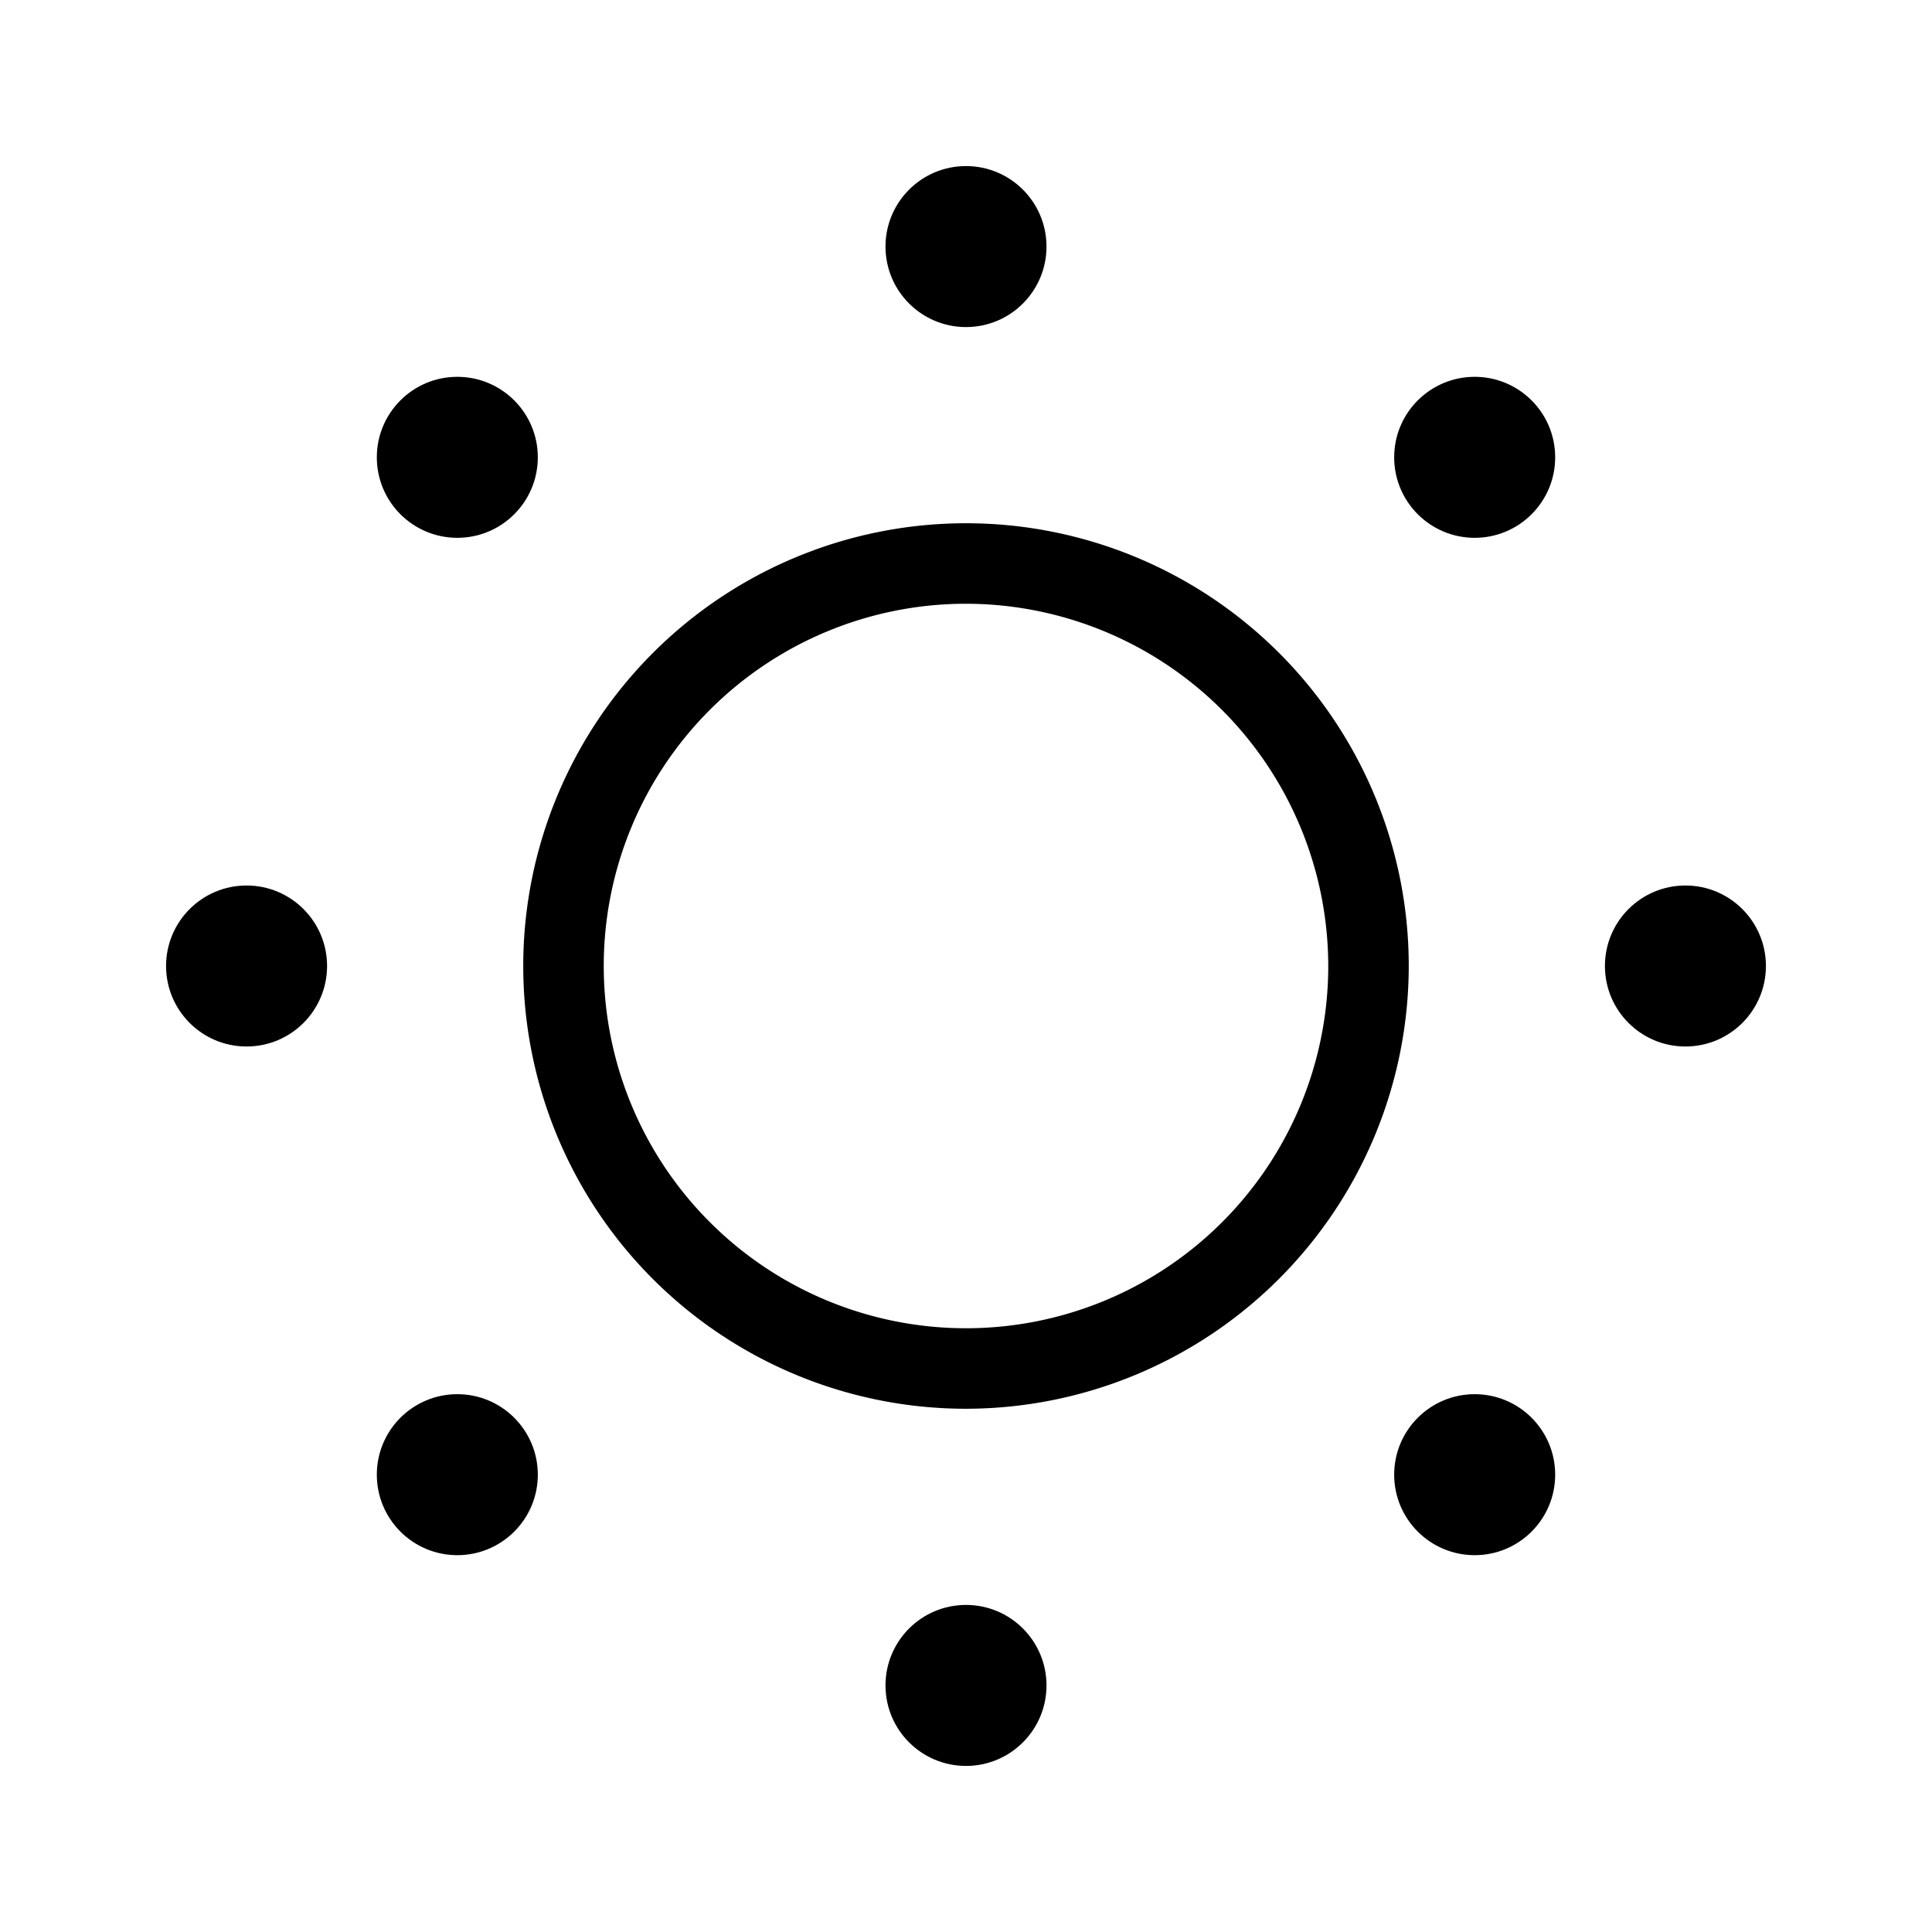
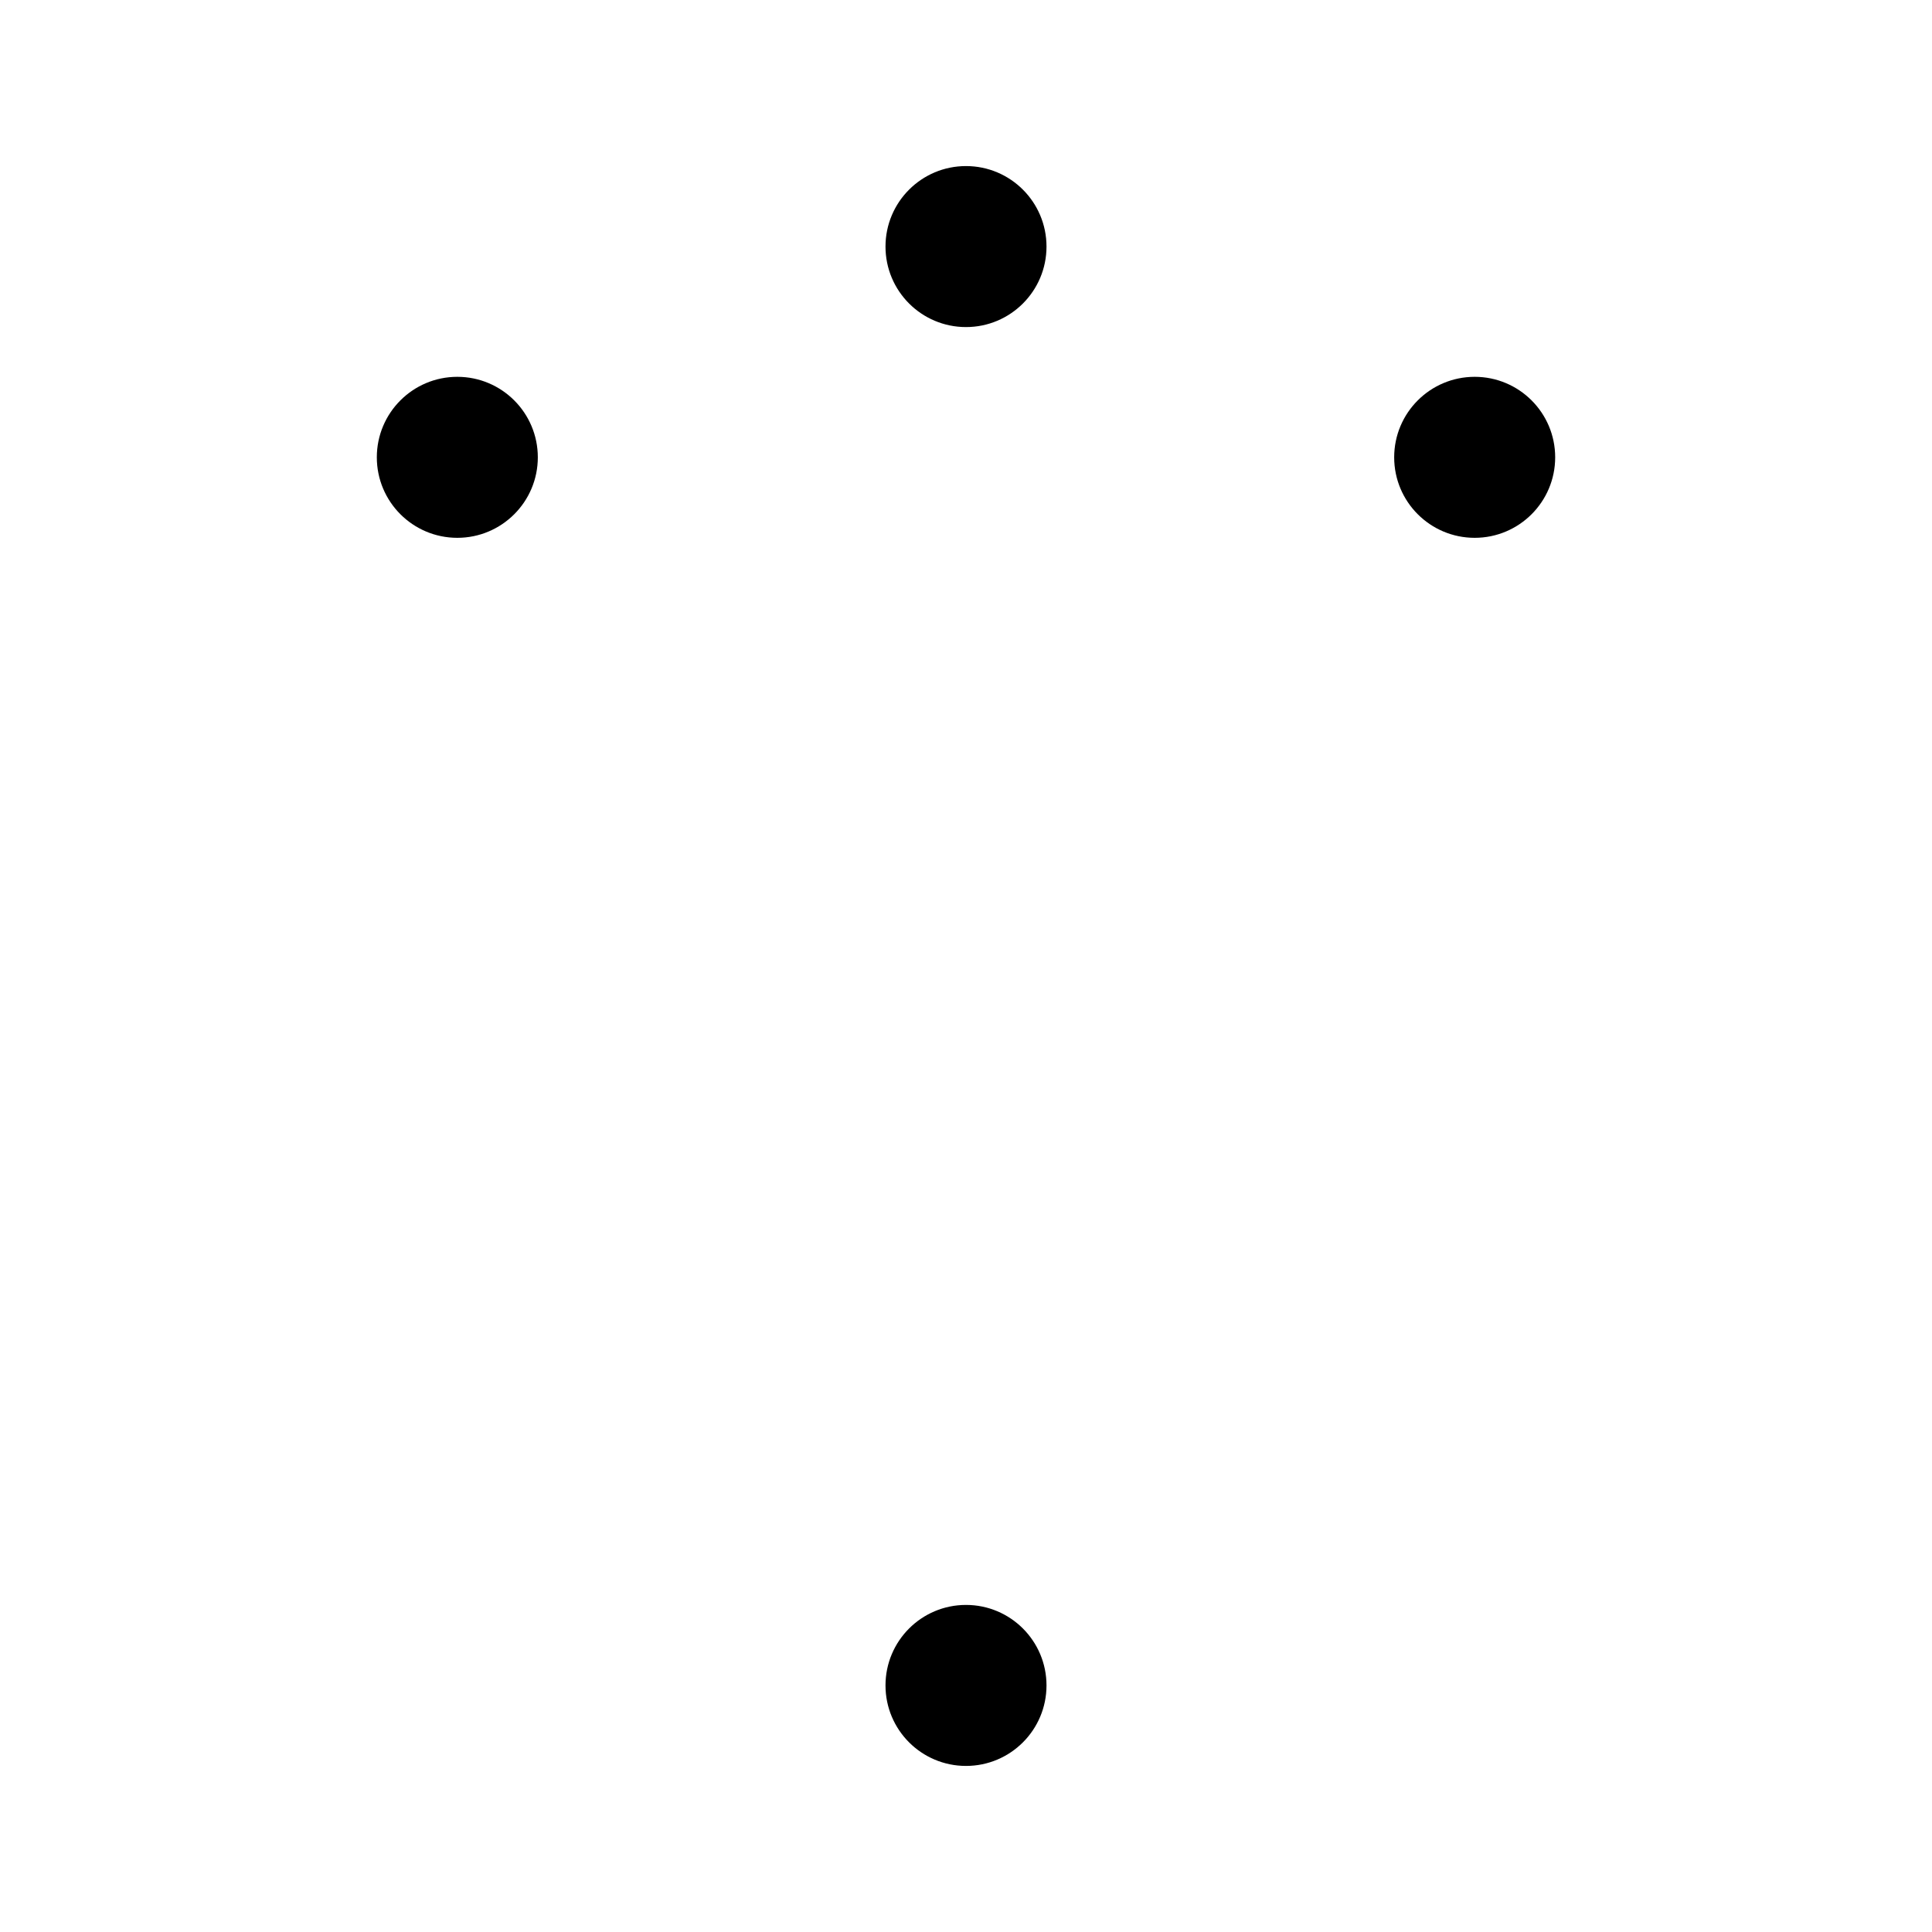
<svg xmlns="http://www.w3.org/2000/svg" fill="#000000" width="800px" height="800px" viewBox="0 0 24 24">
  <g id="Brightness_Up" data-name="Brightness Up">
    <g>
-       <path d="M12,17.5A5.5,5.5,0,1,1,17.5,12,5.506,5.506,0,0,1,12,17.5Zm0-10A4.5,4.5,0,1,0,16.5,12,4.505,4.505,0,0,0,12,7.5Z" />
      <circle cx="12" cy="3.063" r="1" />
      <circle cx="12" cy="20.937" r="1" />
-       <circle cx="20.937" cy="12" r="1" />
-       <circle cx="3.063" cy="12" r="1" />
      <circle cx="18.319" cy="5.681" r="1" />
-       <circle cx="5.681" cy="18.319" r="1" />
-       <circle cx="18.319" cy="18.319" r="1" />
      <circle cx="5.681" cy="5.681" r="1" />
    </g>
  </g>
</svg>